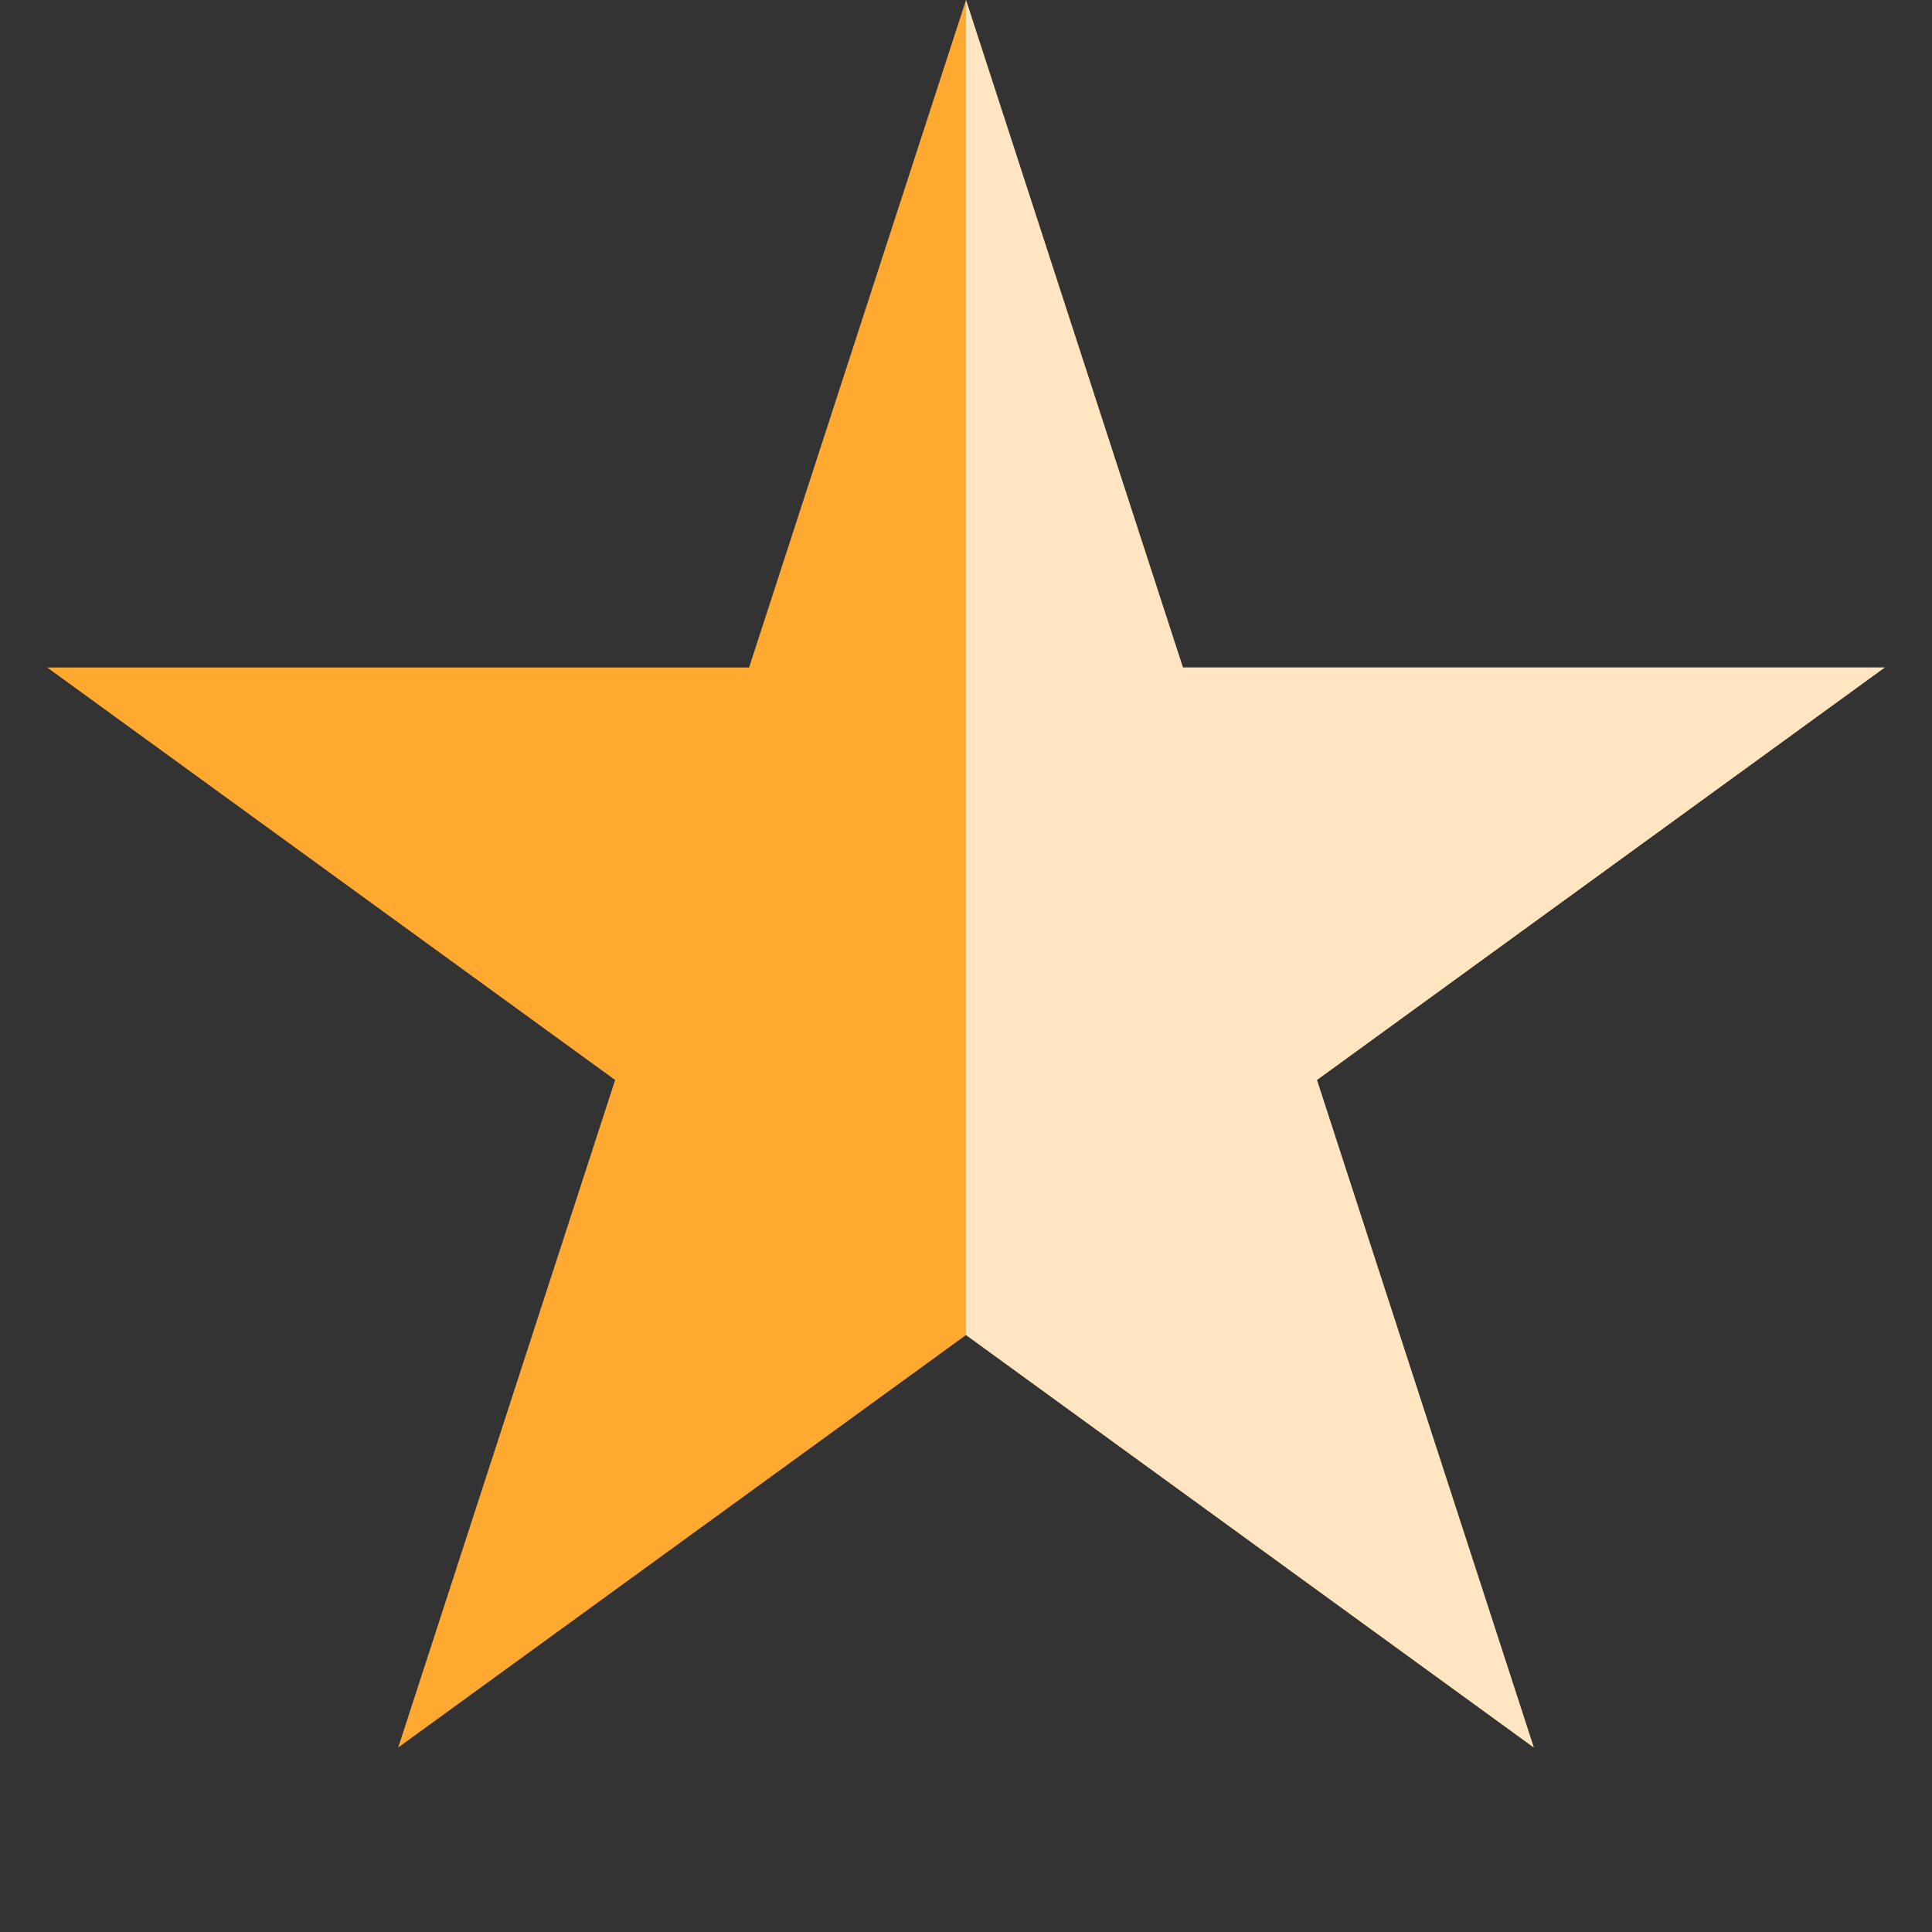
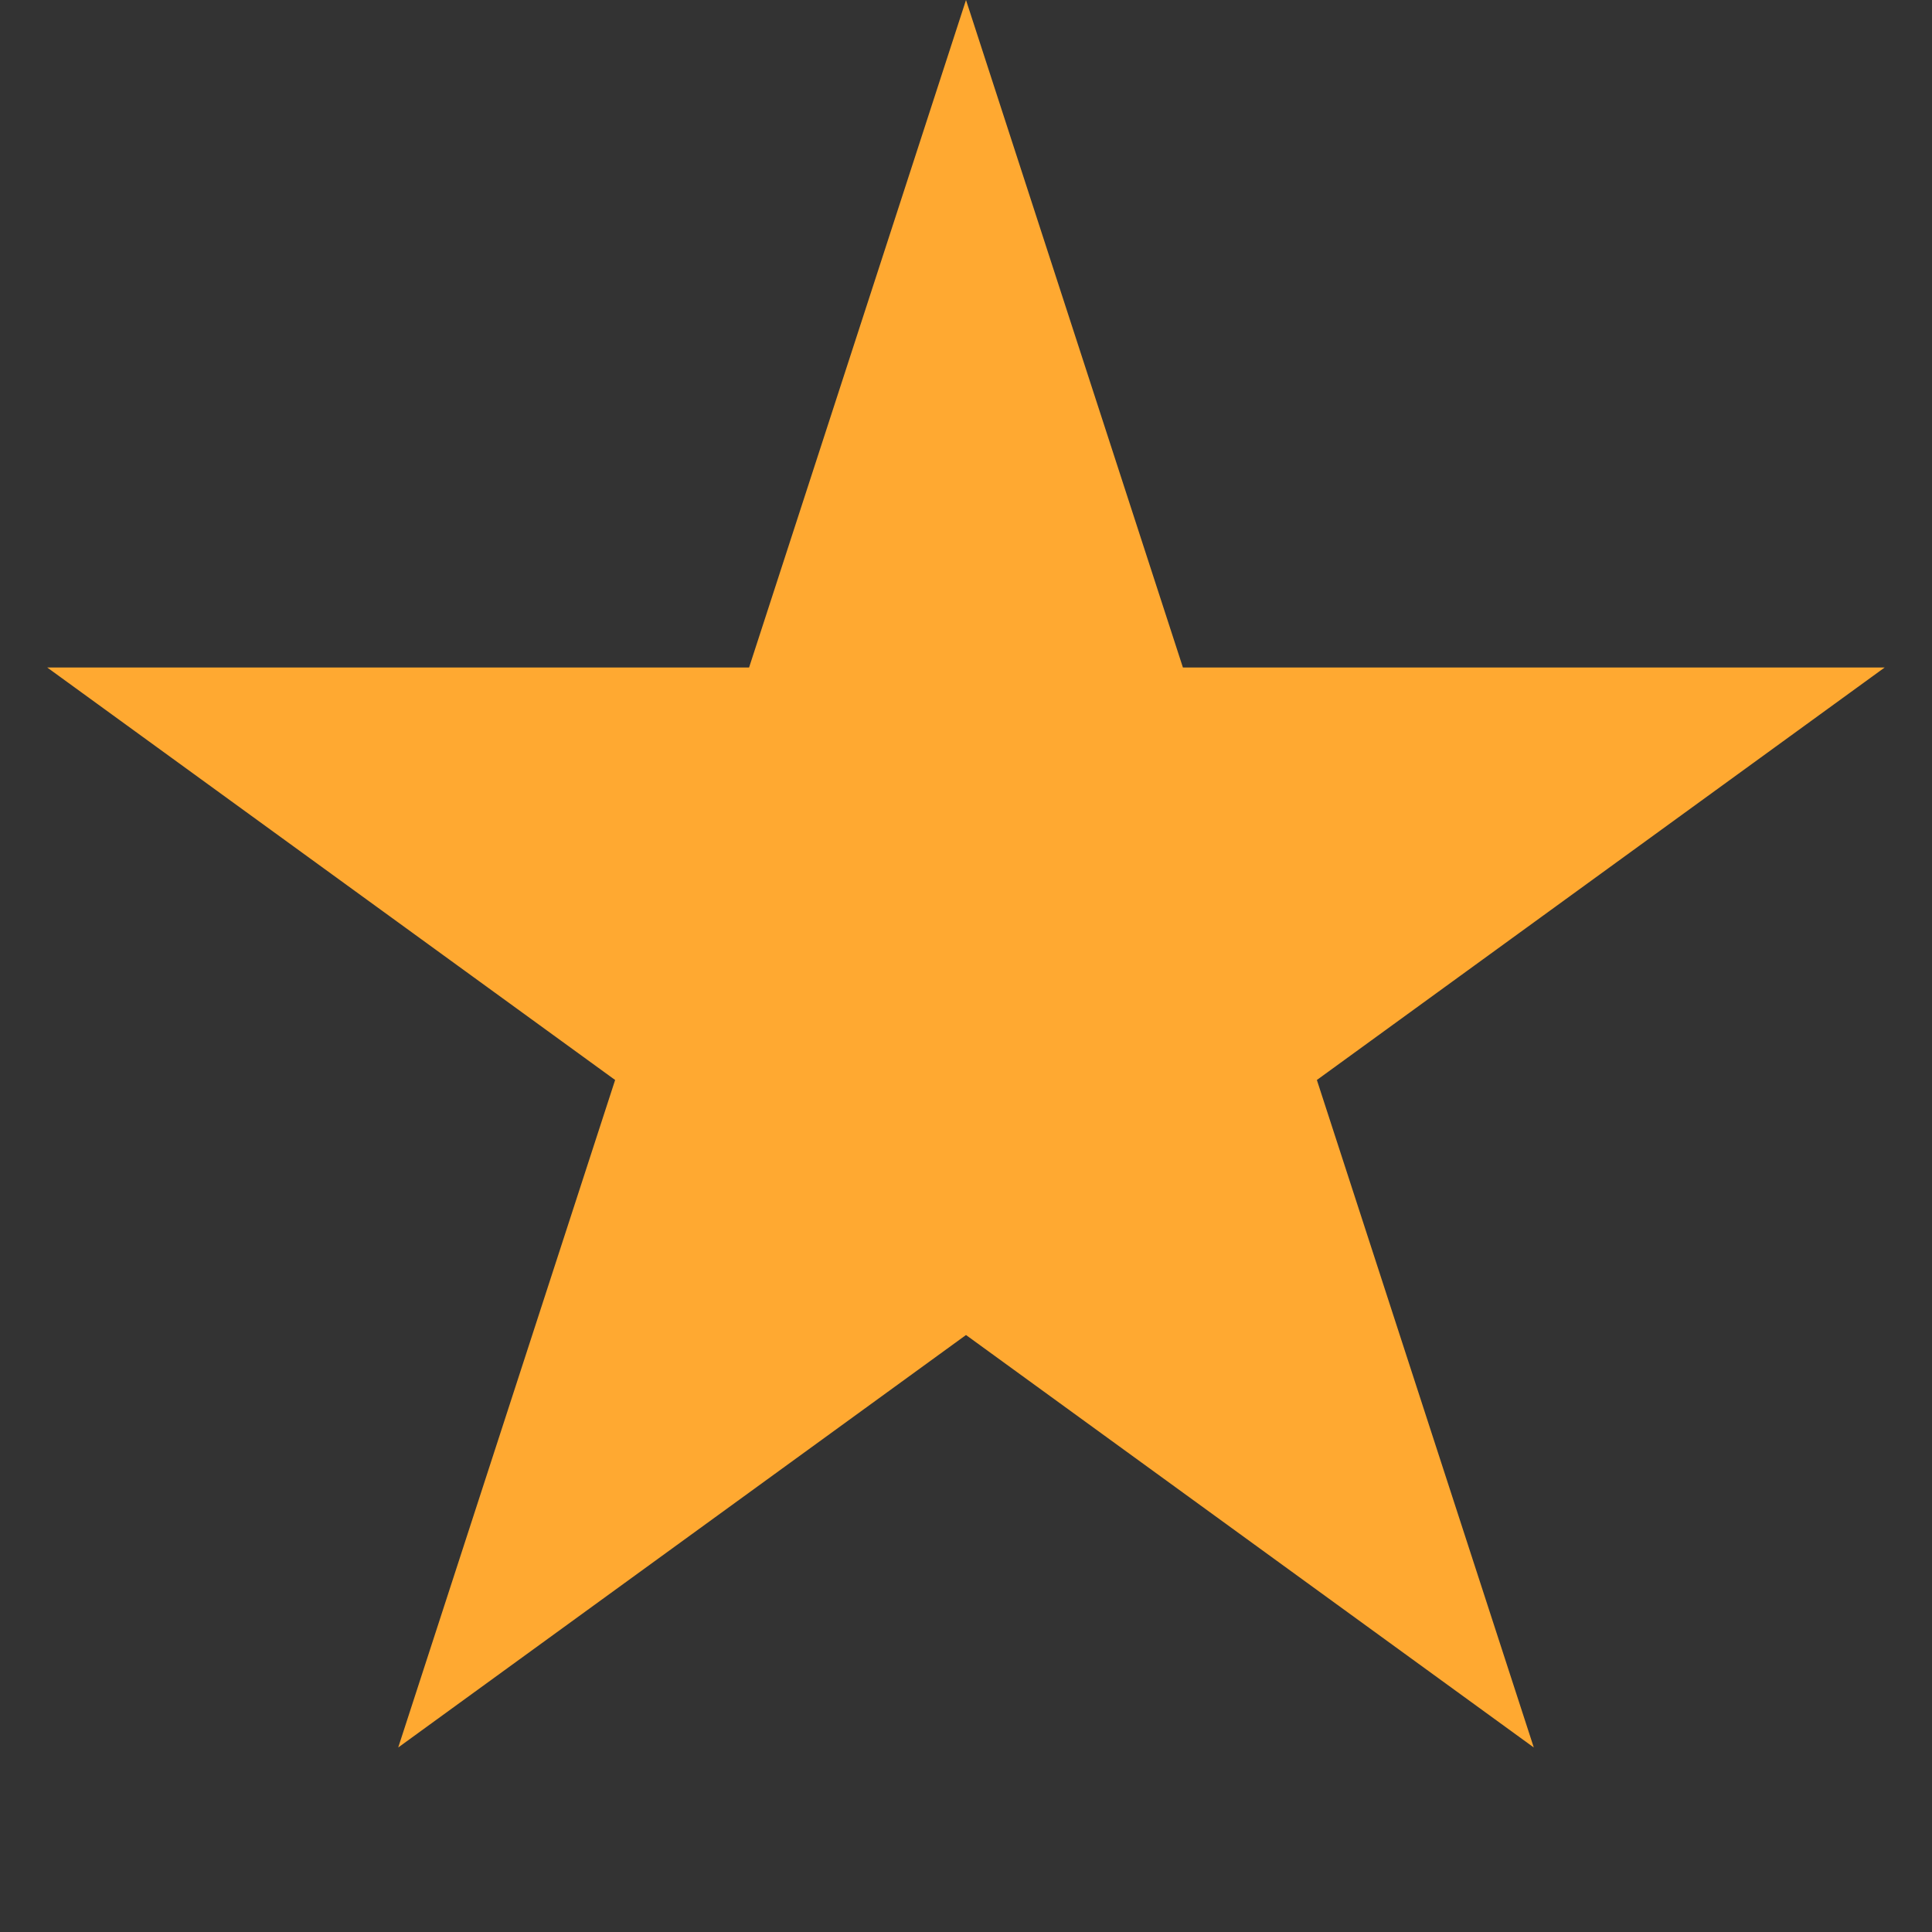
<svg xmlns="http://www.w3.org/2000/svg" width="18" height="18" viewBox="0 0 18 18" fill="none">
  <rect x="0" y="0" width="18" height="18" fill="#333333" stroke="none" />
  <path d="M9 0L11.021 6.219H17.559L12.269 10.062L14.29 16.281L9 12.438L3.71 16.281L5.731 10.062L0.44 6.219H6.979L9 0Z" fill="#FFA931" />
-   <path d="M11.021 6.219H17.56L12.27 10.062L14.29 16.281L9 12.438V0L11.021 6.219Z" fill="white" fill-opacity="0.7" />
</svg>